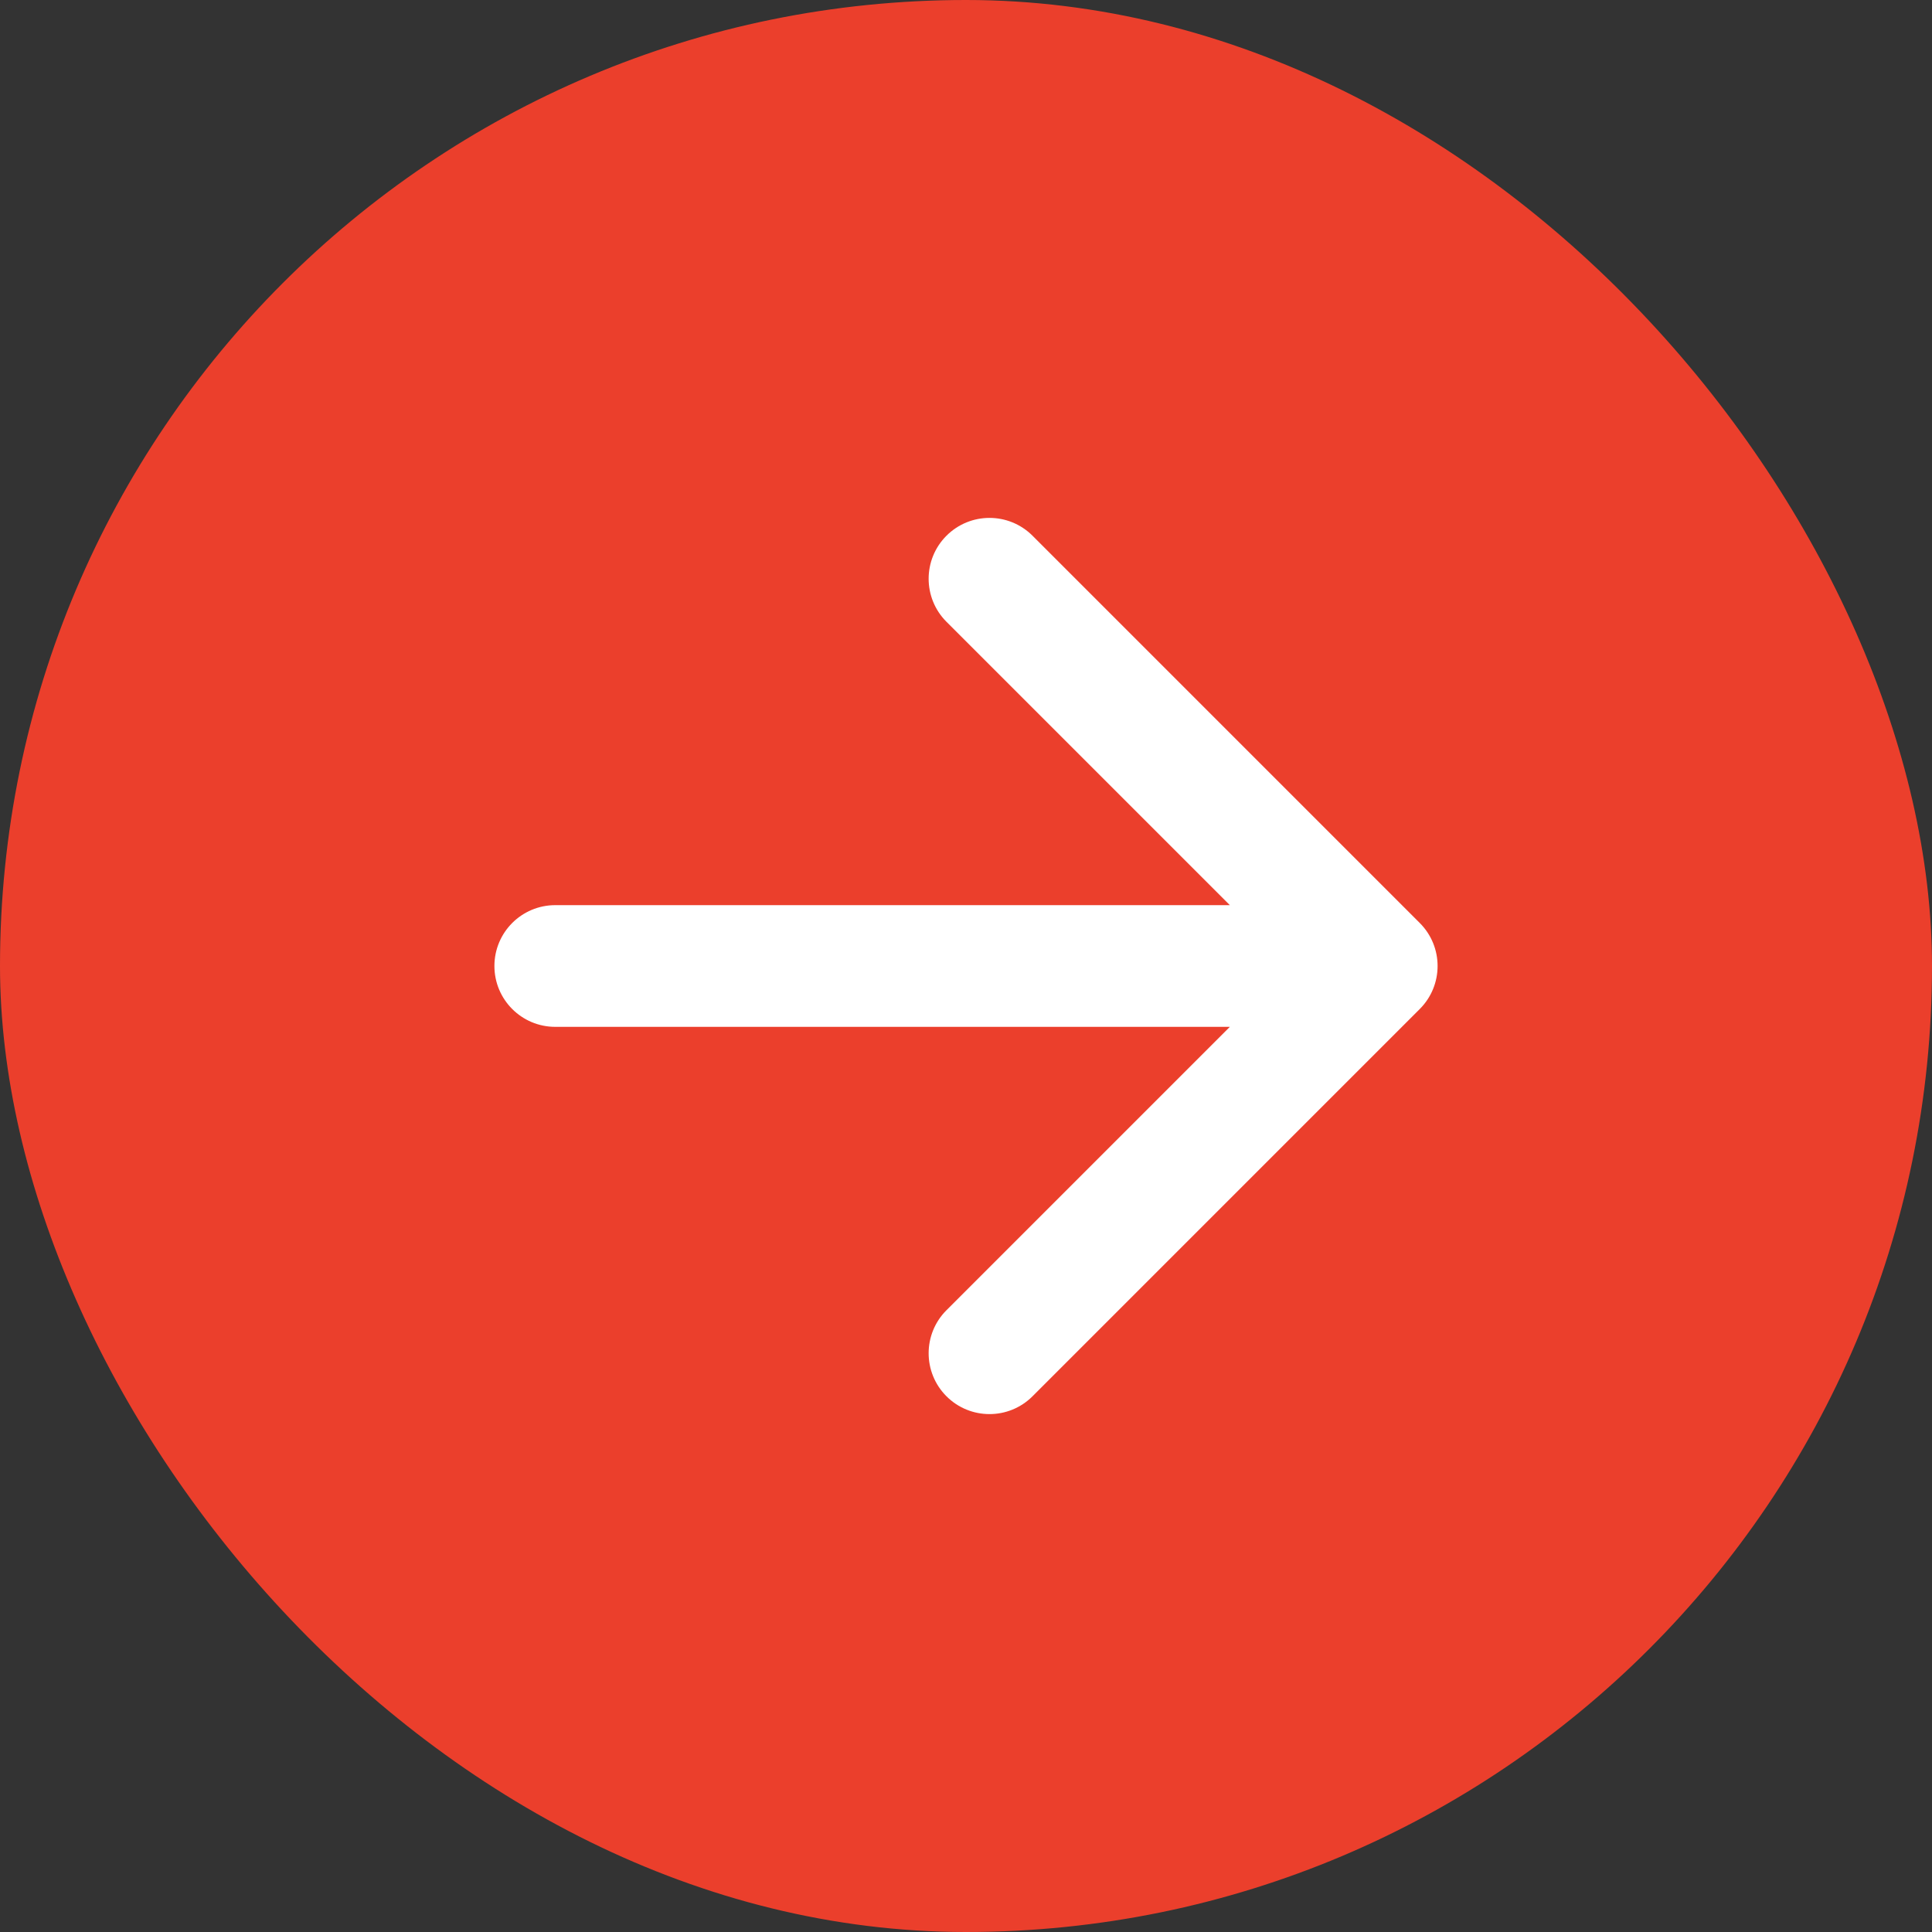
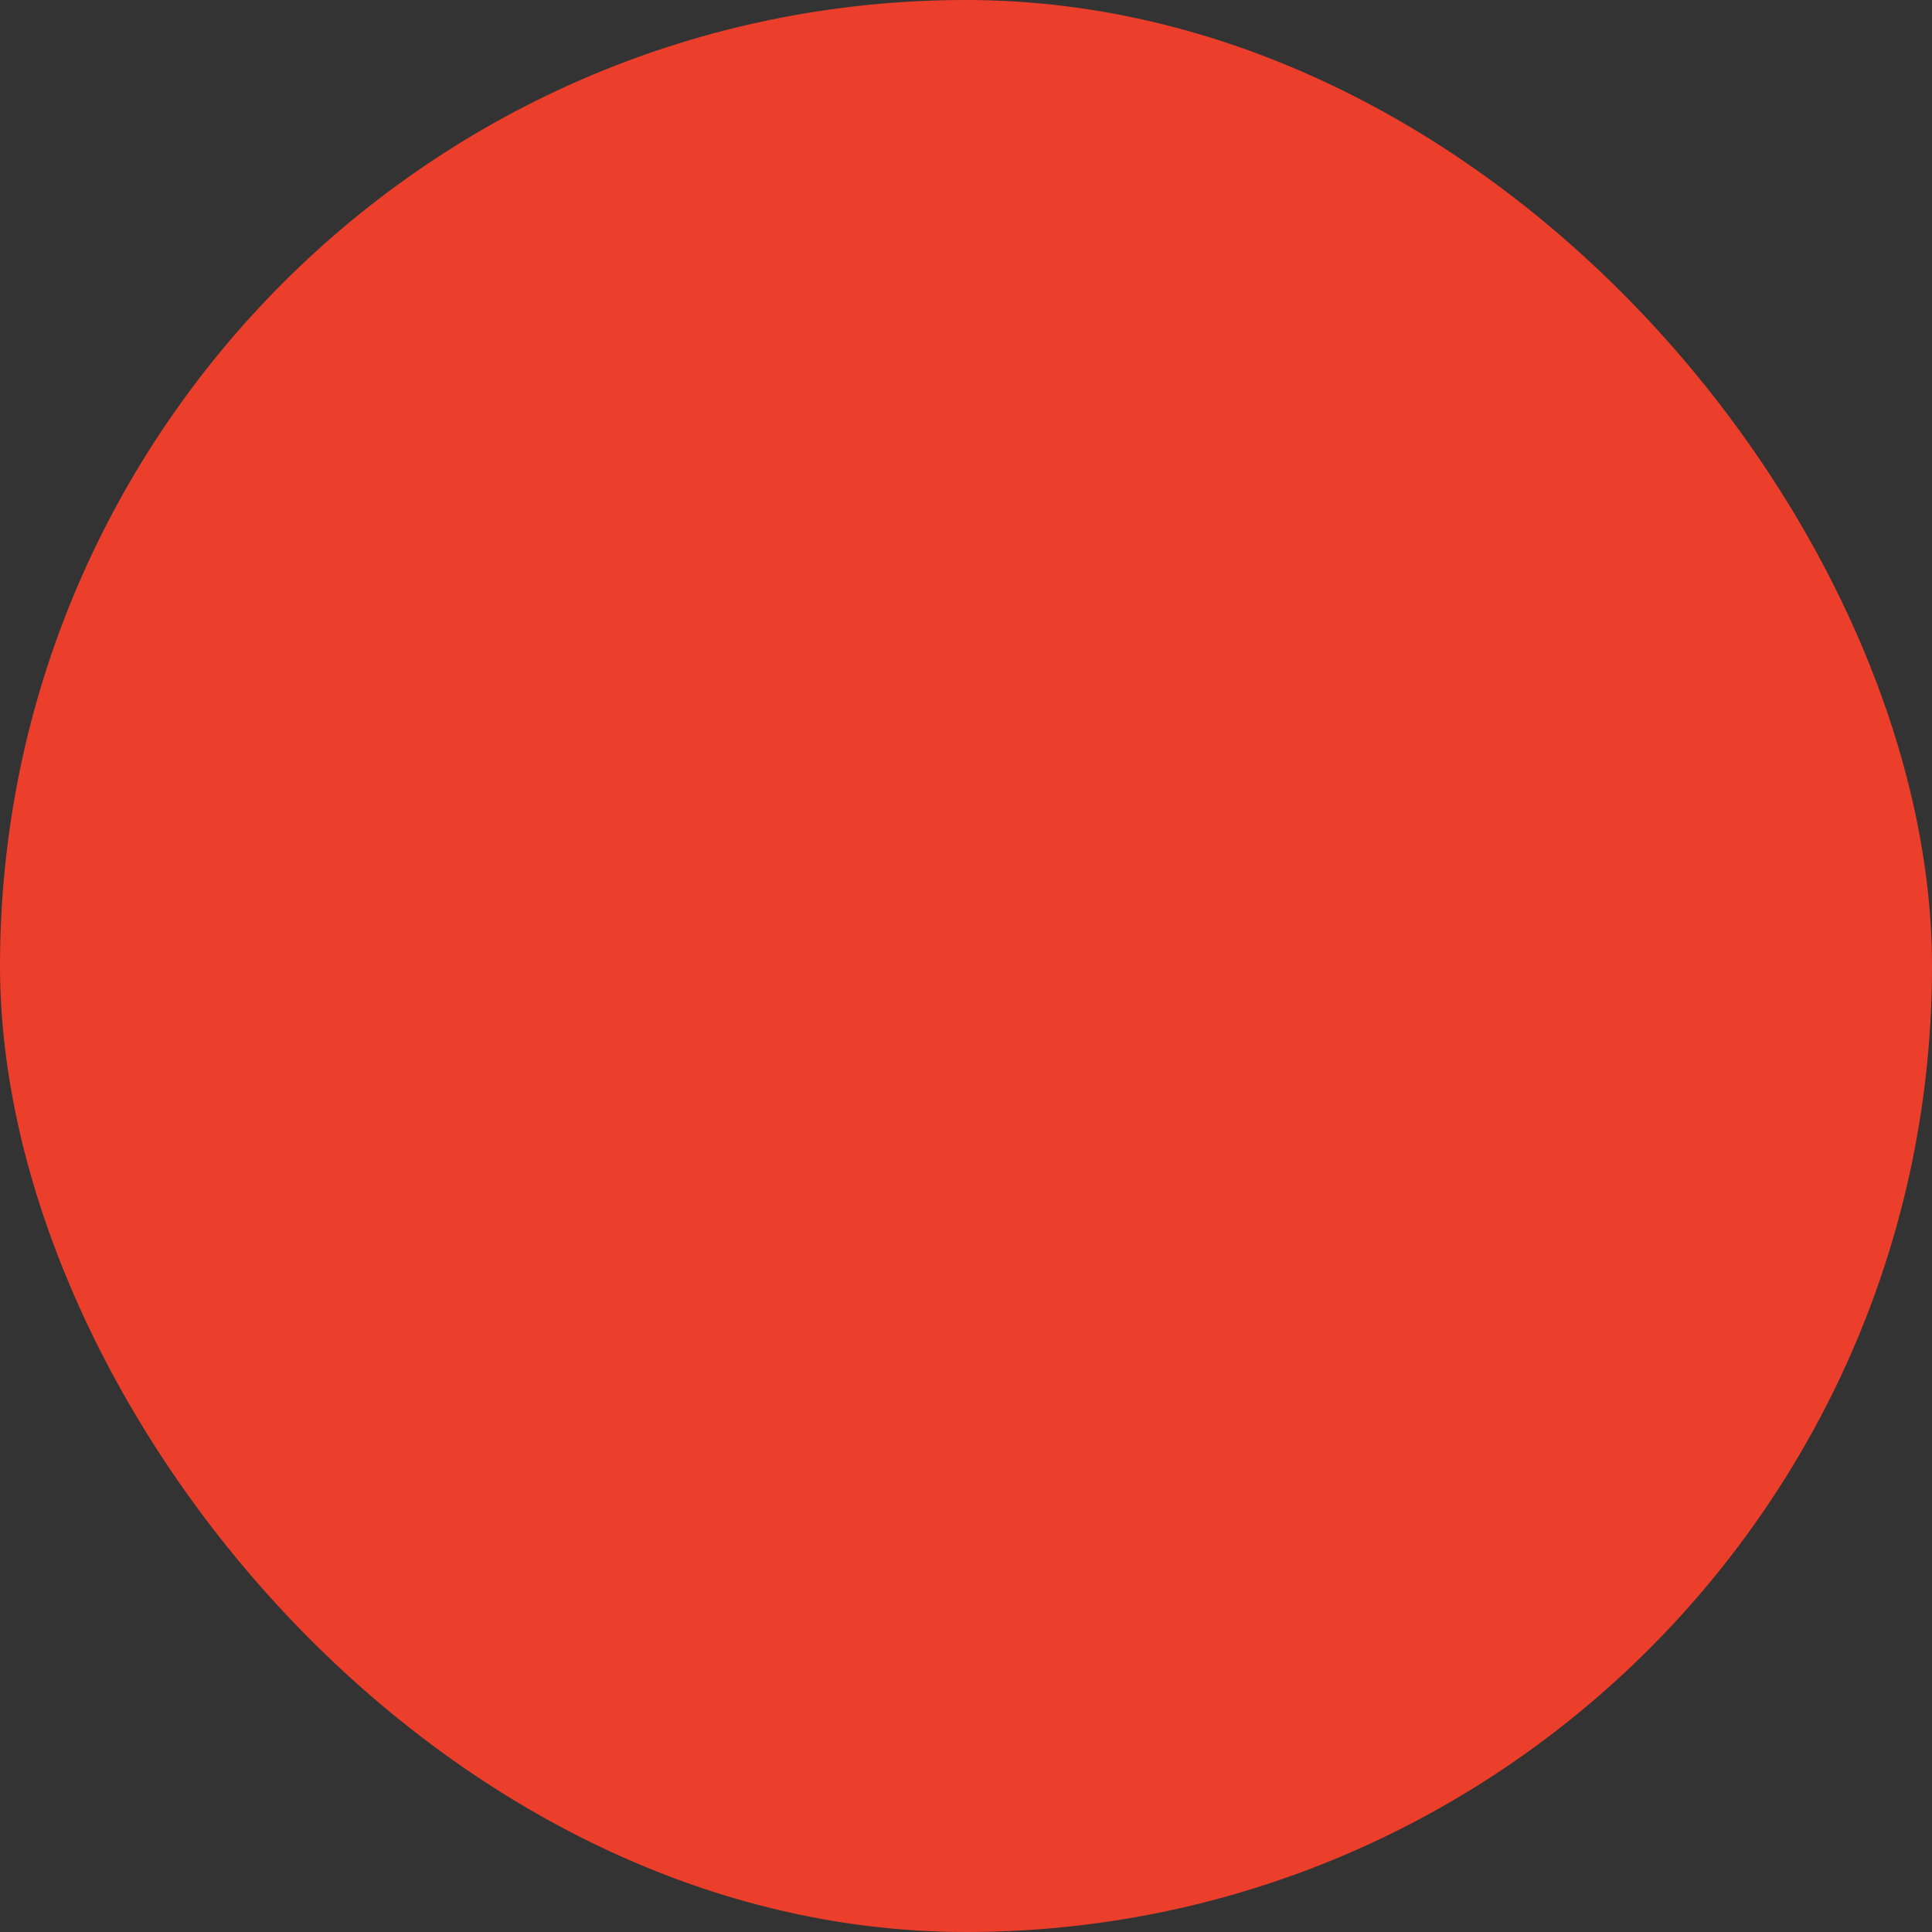
<svg xmlns="http://www.w3.org/2000/svg" width="127" height="127" viewBox="0 0 127 127" fill="none">
  <rect x="0" y="0" width="127" height="127" fill="#333333" stroke="none" />
  <rect width="127" height="127" rx="63.5" fill="#EB3F2C" />
-   <path d="M36.5 59.5C34.291 59.5 32.5 61.291 32.5 63.5C32.5 65.709 34.291 67.5 36.5 67.5V59.5ZM93.328 66.328C94.891 64.766 94.891 62.234 93.328 60.672L67.873 35.216C66.311 33.654 63.778 33.654 62.216 35.216C60.654 36.778 60.654 39.31 62.216 40.873L84.843 63.5L62.216 86.127C60.654 87.689 60.654 90.222 62.216 91.784C63.778 93.346 66.311 93.346 67.873 91.784L93.328 66.328ZM36.5 67.5H90.5V59.5H36.5V67.5Z" fill="white" />
</svg>